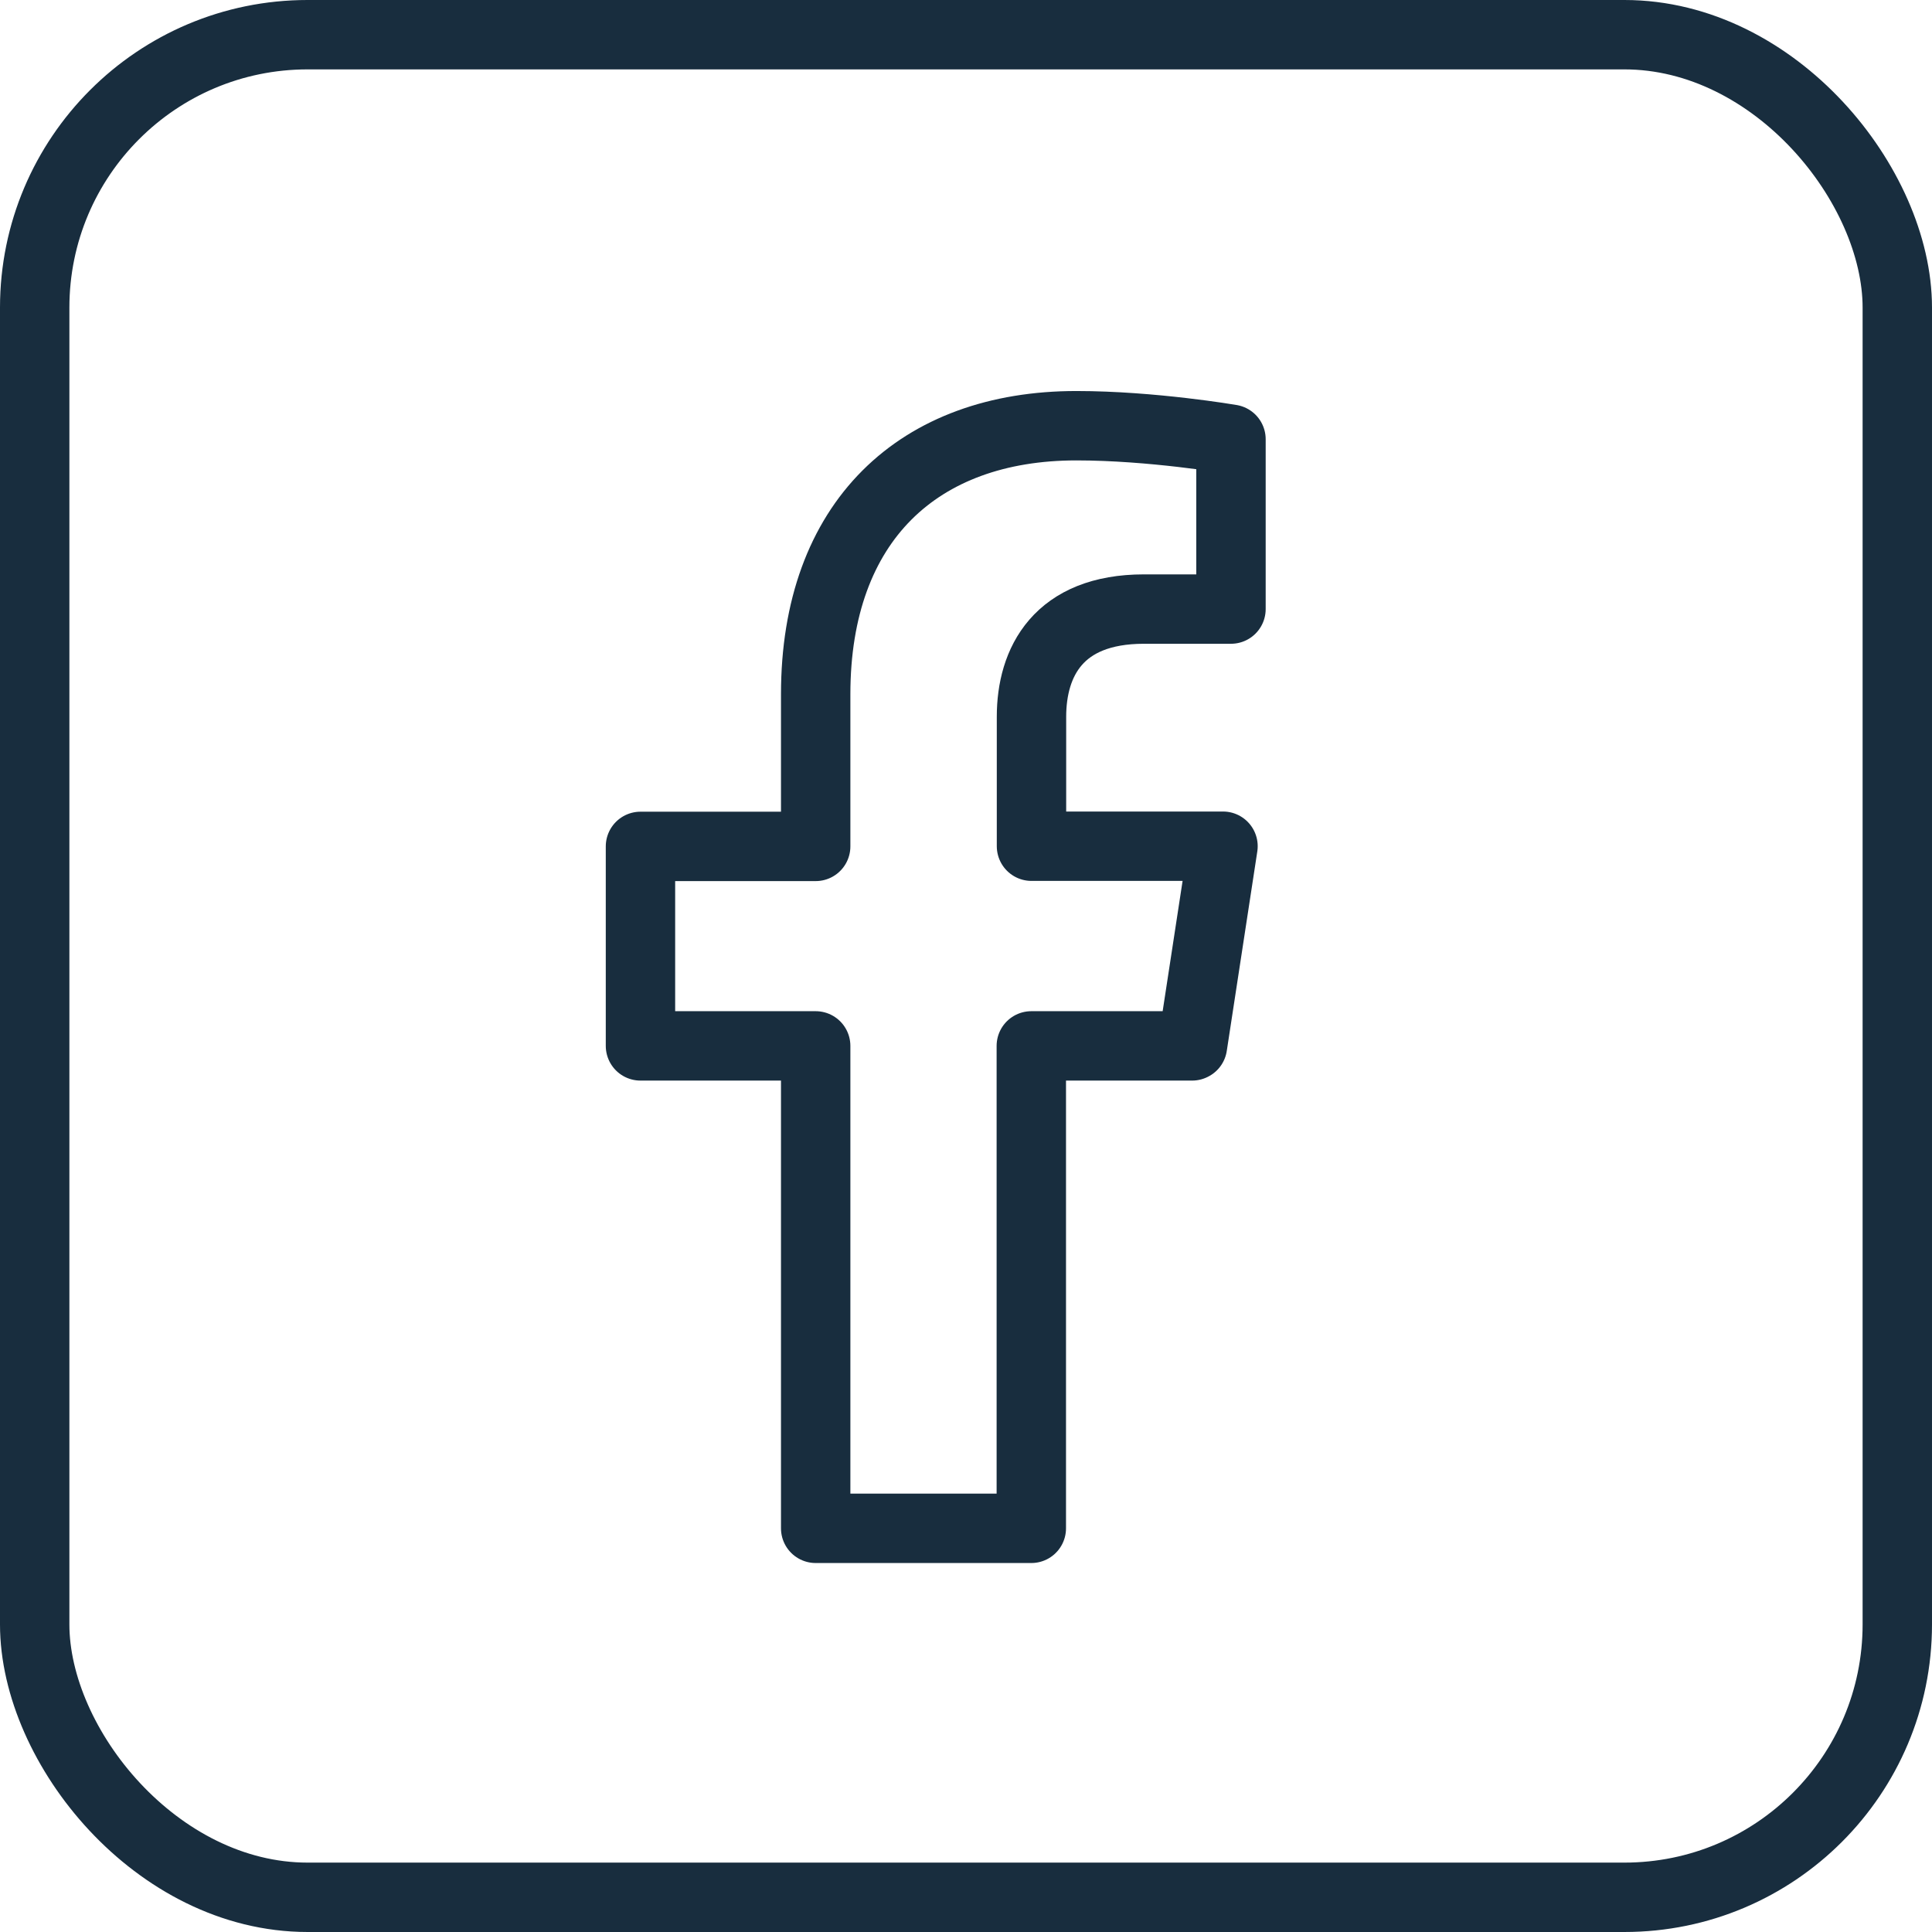
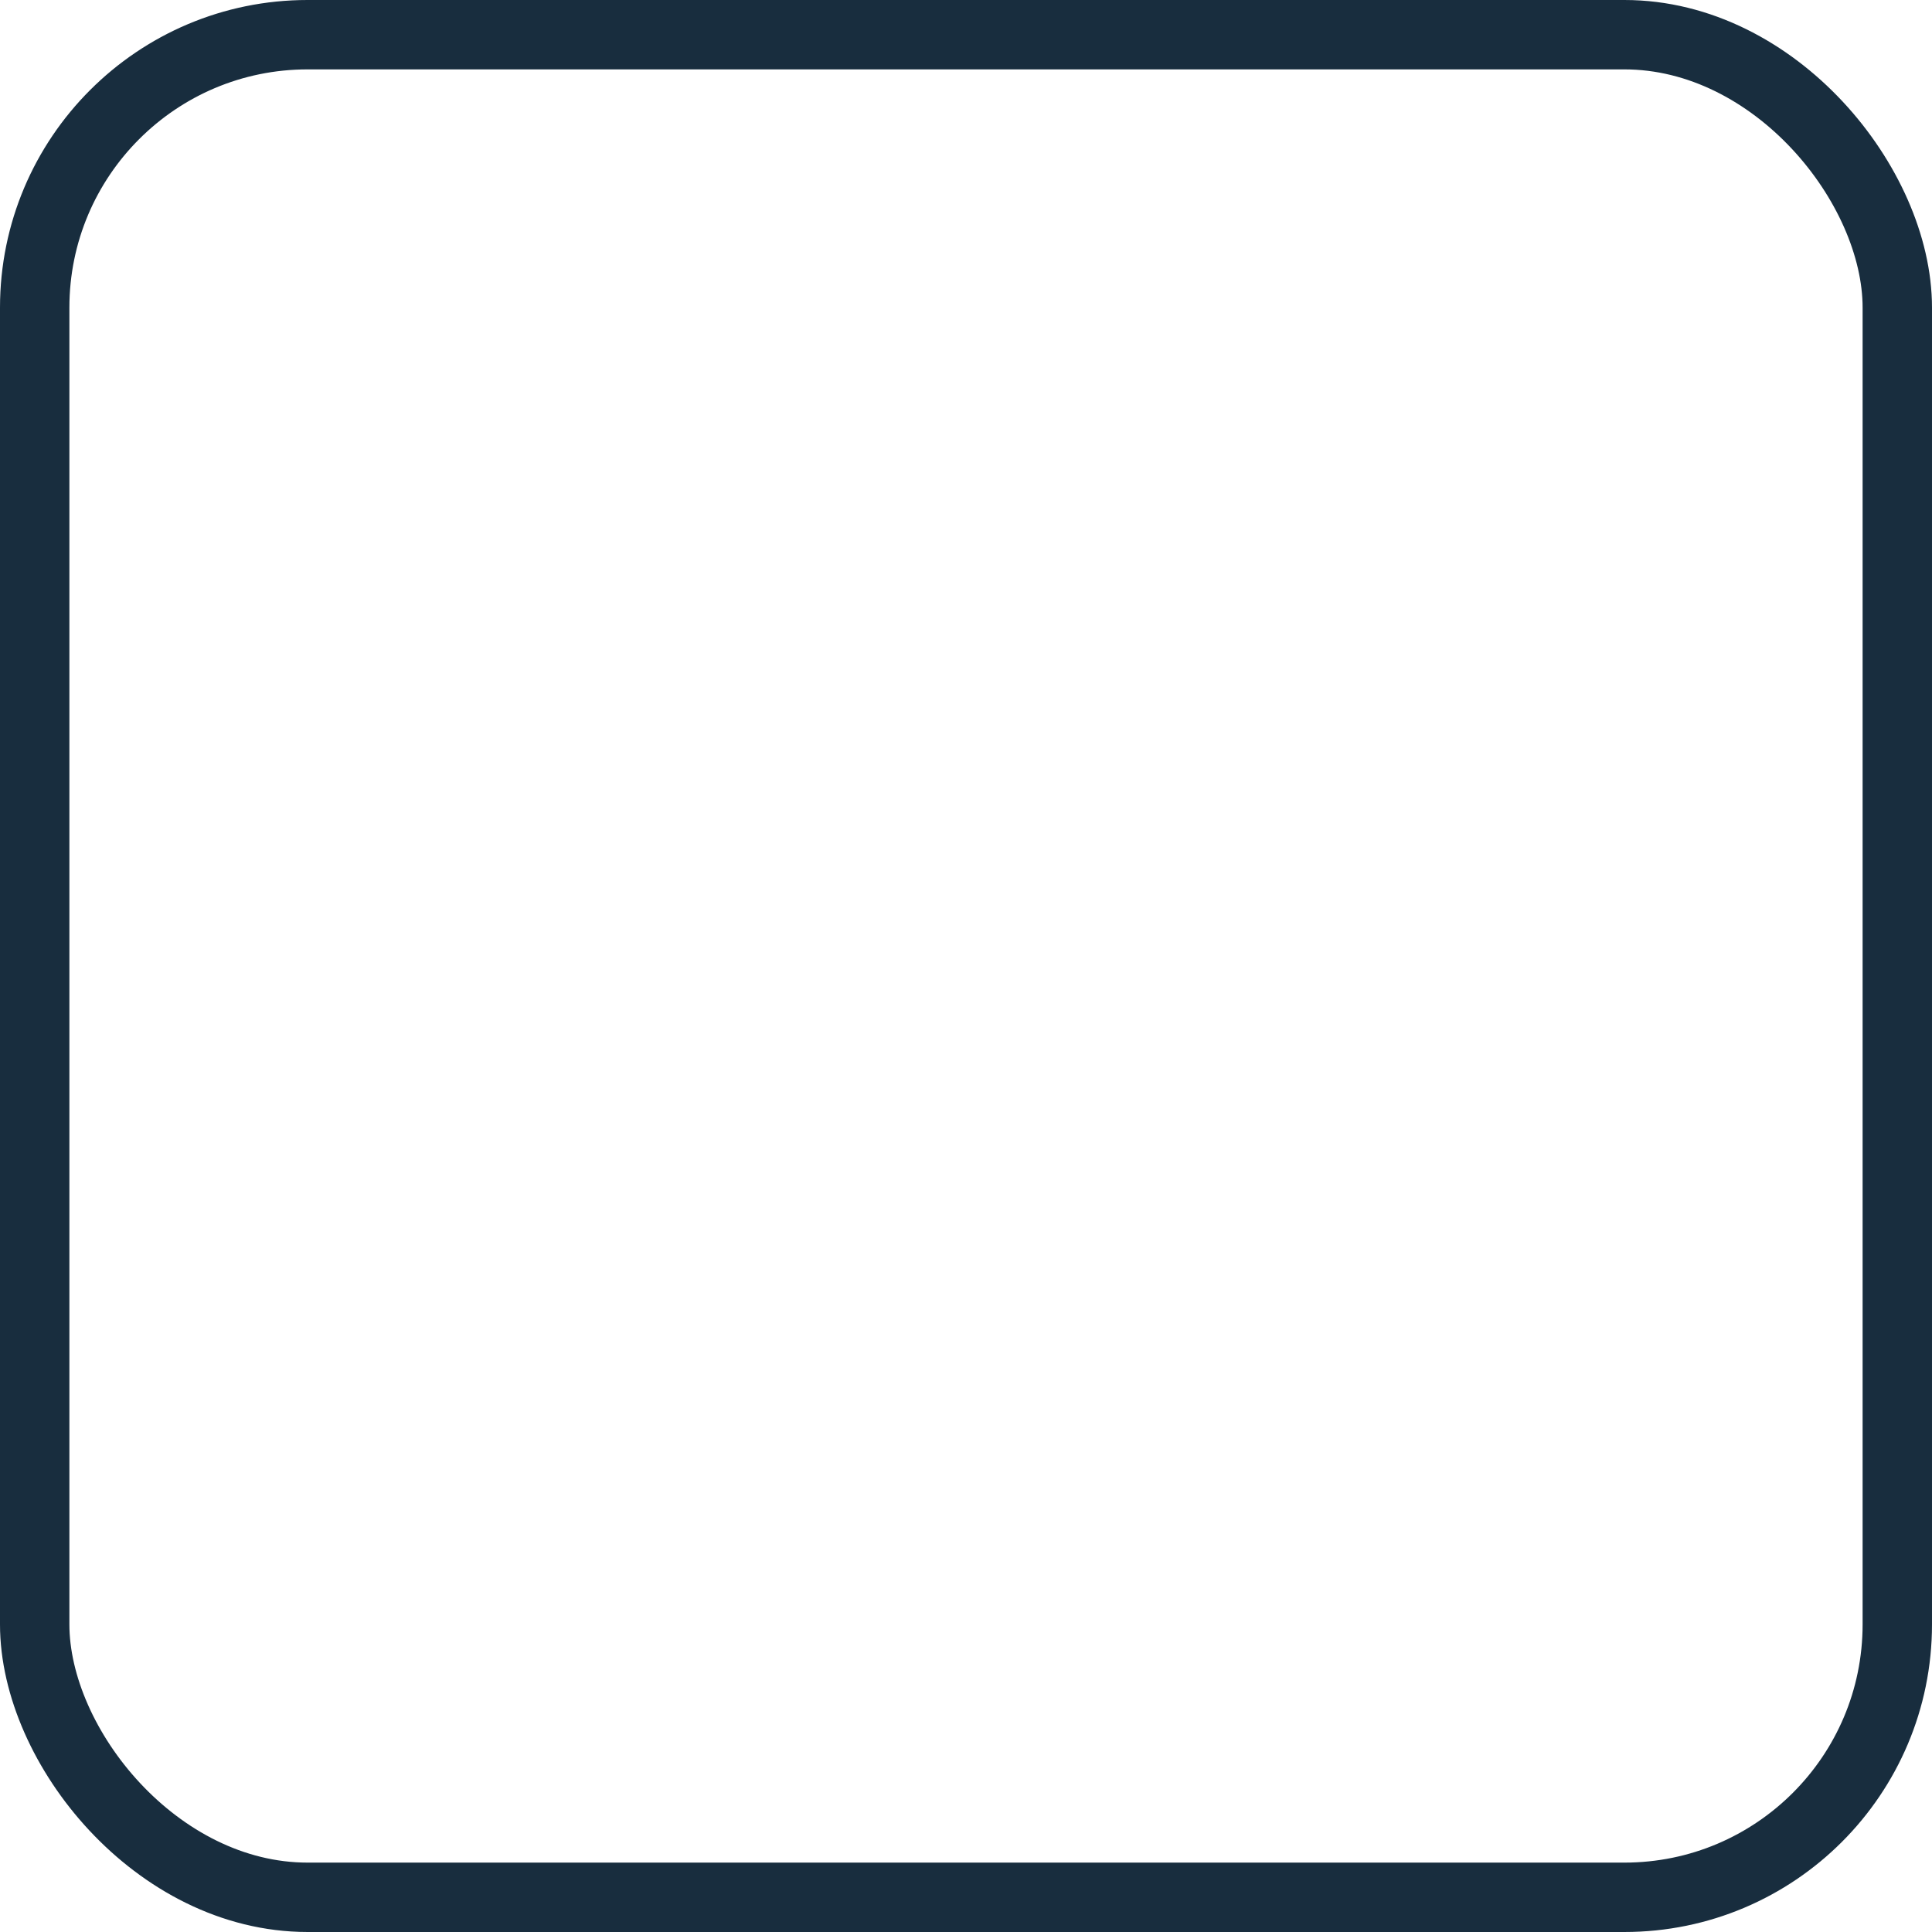
<svg xmlns="http://www.w3.org/2000/svg" viewBox="0 0 111.37 111.37">
  <defs>
    <style>.d{fill:none;stroke:#182d3e;stroke-linecap:round;stroke-linejoin:round;stroke-width:4px;}</style>
  </defs>
  <g id="a" />
  <g id="b">
    <g id="c">
      <g>
        <rect class="d" x="2" y="2" width="107.37" height="107.37" rx="15.73" ry="15.73" />
-         <path class="d" d="M68.74,60.28l1.76-11.5h-11.04v-7.46c0-3.15,1.54-6.21,6.48-6.21h5.02v-9.79s-4.55-.78-8.91-.78c-9.09,0-15.03,5.51-15.03,15.48v8.77h-10.1v11.5h10.1v27.81h12.43v-27.81h9.27Z" />
      </g>
    </g>
  </g>
</svg>